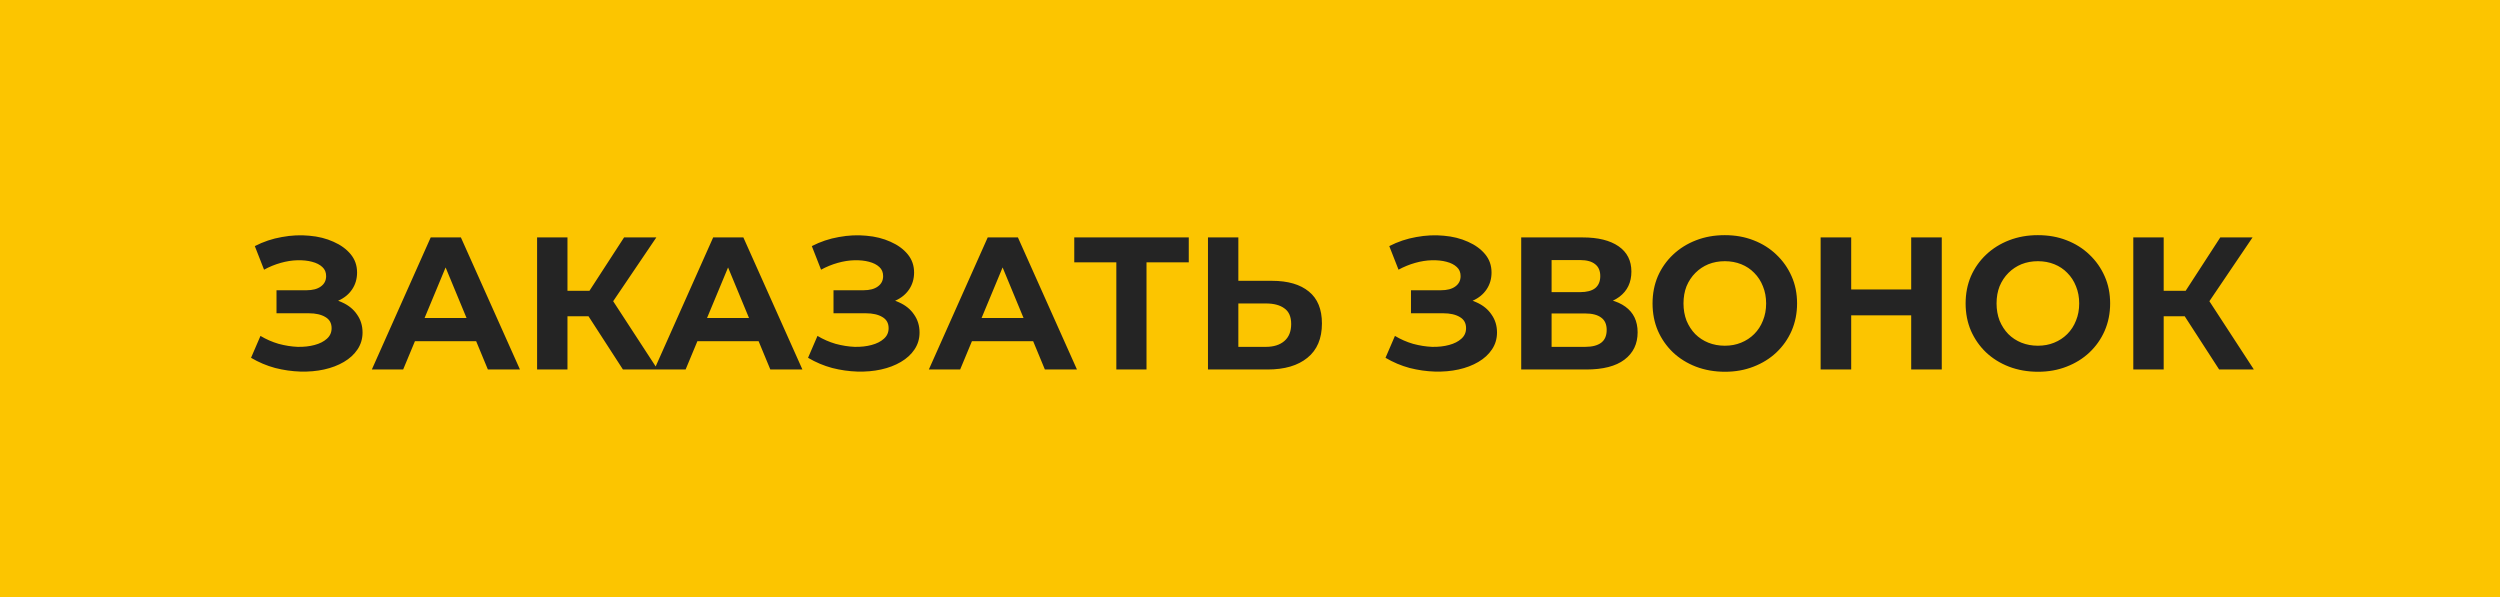
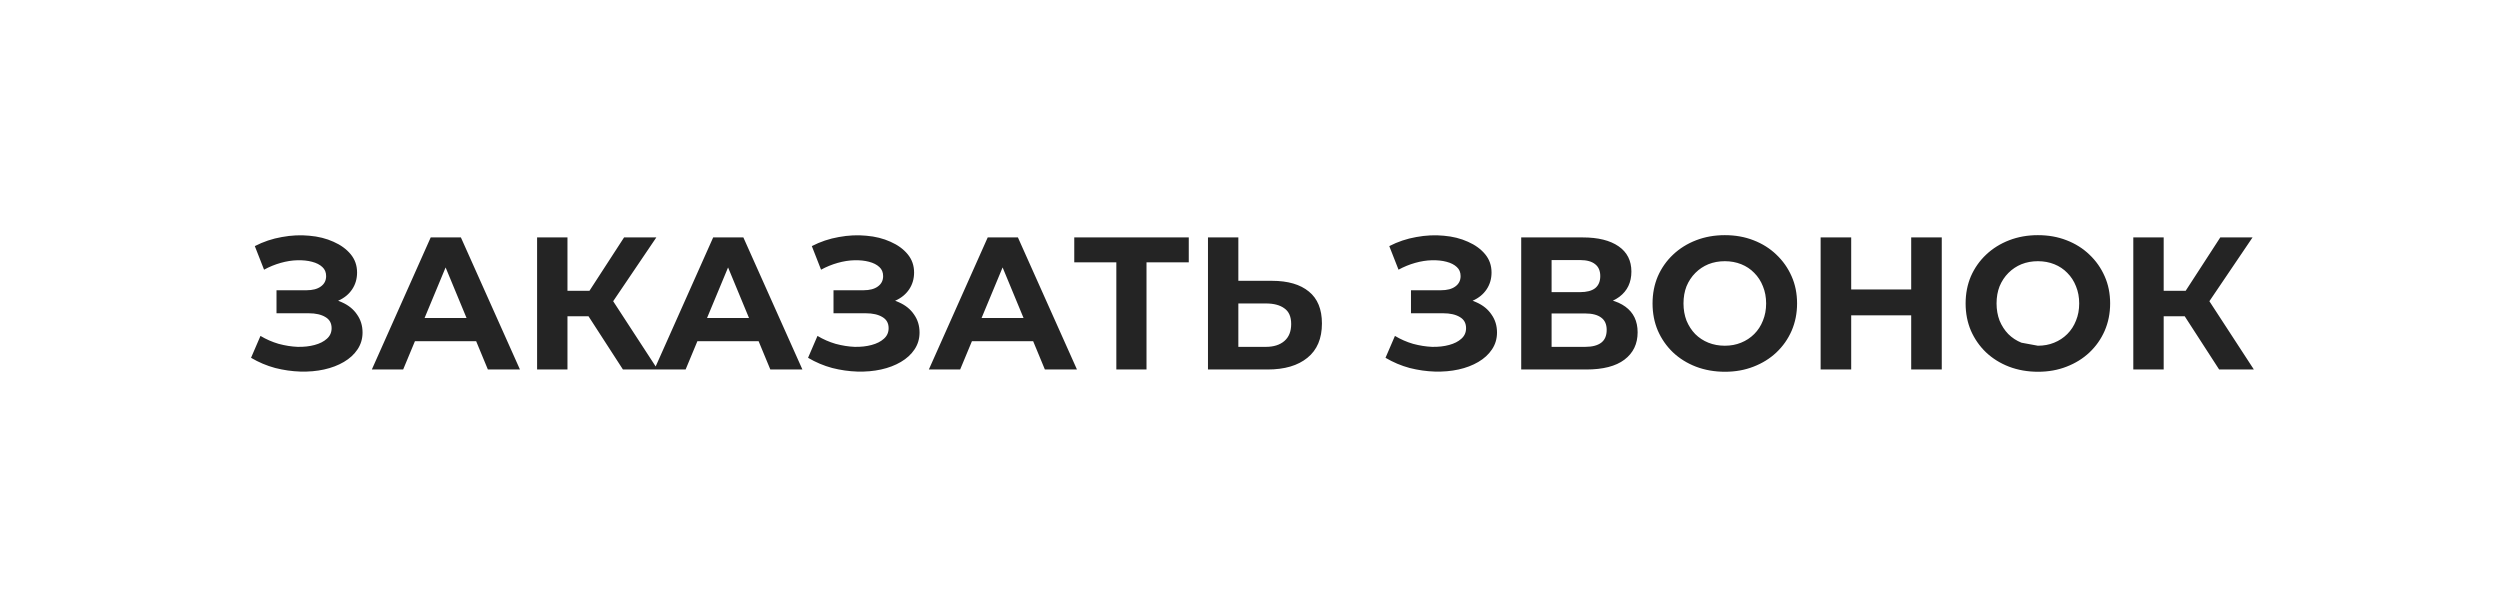
<svg xmlns="http://www.w3.org/2000/svg" width="159" height="38" viewBox="0 0 159 38" fill="none">
-   <rect width="159" height="38" fill="#FCC500" />
-   <path d="M15.966 22.756L16.566 21.364C16.926 21.58 17.31 21.748 17.718 21.868C18.134 21.98 18.538 22.044 18.93 22.06C19.33 22.068 19.69 22.028 20.01 21.94C20.338 21.852 20.598 21.72 20.79 21.544C20.99 21.368 21.09 21.144 21.09 20.872C21.09 20.552 20.958 20.316 20.694 20.164C20.43 20.004 20.078 19.924 19.638 19.924H17.586V18.46H19.494C19.886 18.46 20.19 18.38 20.406 18.22C20.63 18.06 20.742 17.84 20.742 17.56C20.742 17.32 20.662 17.128 20.502 16.984C20.342 16.832 20.122 16.72 19.842 16.648C19.57 16.576 19.262 16.544 18.918 16.552C18.574 16.56 18.218 16.616 17.85 16.72C17.482 16.824 17.13 16.968 16.794 17.152L16.206 15.652C16.75 15.372 17.322 15.18 17.922 15.076C18.53 14.964 19.114 14.936 19.674 14.992C20.242 15.04 20.754 15.168 21.21 15.376C21.666 15.576 22.03 15.84 22.302 16.168C22.574 16.496 22.71 16.884 22.71 17.332C22.71 17.732 22.606 18.088 22.398 18.4C22.19 18.712 21.898 18.952 21.522 19.12C21.154 19.288 20.73 19.372 20.25 19.372L20.298 18.94C20.858 18.94 21.342 19.036 21.75 19.228C22.166 19.412 22.486 19.672 22.71 20.008C22.942 20.336 23.058 20.716 23.058 21.148C23.058 21.548 22.95 21.908 22.734 22.228C22.526 22.54 22.238 22.804 21.87 23.02C21.502 23.236 21.082 23.396 20.61 23.5C20.138 23.604 19.634 23.648 19.098 23.632C18.57 23.616 18.038 23.54 17.502 23.404C16.966 23.26 16.454 23.044 15.966 22.756ZM23.649 23.5L27.393 15.1H29.313L33.069 23.5H31.029L27.957 16.084H28.725L25.641 23.5H23.649ZM25.521 21.7L26.037 20.224H30.357L30.885 21.7H25.521ZM39.619 23.5L37.003 19.456L38.575 18.508L41.827 23.5H39.619ZM34.159 23.5V15.1H36.091V23.5H34.159ZM35.527 20.116V18.496H38.455V20.116H35.527ZM38.755 19.516L36.967 19.3L39.691 15.1H41.743L38.755 19.516ZM41.614 23.5L45.358 15.1H47.278L51.033 23.5H48.993L45.922 16.084H46.69L43.605 23.5H41.614ZM43.486 21.7L44.002 20.224H48.322L48.849 21.7H43.486ZM51.392 22.756L51.992 21.364C52.352 21.58 52.736 21.748 53.144 21.868C53.559 21.98 53.964 22.044 54.355 22.06C54.755 22.068 55.115 22.028 55.435 21.94C55.764 21.852 56.023 21.72 56.215 21.544C56.416 21.368 56.516 21.144 56.516 20.872C56.516 20.552 56.383 20.316 56.12 20.164C55.855 20.004 55.504 19.924 55.063 19.924H53.011V18.46H54.919C55.312 18.46 55.615 18.38 55.831 18.22C56.056 18.06 56.167 17.84 56.167 17.56C56.167 17.32 56.087 17.128 55.928 16.984C55.767 16.832 55.547 16.72 55.267 16.648C54.995 16.576 54.688 16.544 54.343 16.552C53.999 16.56 53.644 16.616 53.276 16.72C52.907 16.824 52.556 16.968 52.219 17.152L51.632 15.652C52.175 15.372 52.748 15.18 53.347 15.076C53.956 14.964 54.539 14.936 55.099 14.992C55.667 15.04 56.179 15.168 56.636 15.376C57.092 15.576 57.456 15.84 57.727 16.168C57.999 16.496 58.136 16.884 58.136 17.332C58.136 17.732 58.032 18.088 57.824 18.4C57.615 18.712 57.324 18.952 56.947 19.12C56.58 19.288 56.156 19.372 55.675 19.372L55.724 18.94C56.283 18.94 56.767 19.036 57.175 19.228C57.592 19.412 57.911 19.672 58.136 20.008C58.367 20.336 58.483 20.716 58.483 21.148C58.483 21.548 58.376 21.908 58.16 22.228C57.952 22.54 57.663 22.804 57.295 23.02C56.928 23.236 56.508 23.396 56.035 23.5C55.563 23.604 55.059 23.648 54.523 23.632C53.995 23.616 53.464 23.54 52.928 23.404C52.392 23.26 51.88 23.044 51.392 22.756ZM59.075 23.5L62.819 15.1H64.739L68.495 23.5H66.454L63.383 16.084H64.15L61.066 23.5H59.075ZM60.947 21.7L61.462 20.224H65.782L66.311 21.7H60.947ZM70.999 23.5V16.24L71.442 16.684H68.323V15.1H75.606V16.684H72.487L72.918 16.24V23.5H70.999ZM80.895 17.86C81.911 17.86 82.695 18.088 83.247 18.544C83.799 18.992 84.075 19.668 84.075 20.572C84.075 21.532 83.767 22.26 83.151 22.756C82.543 23.252 81.699 23.5 80.619 23.5H76.827V15.1H78.759V17.86H80.895ZM80.511 22.06C81.007 22.06 81.399 21.936 81.687 21.688C81.975 21.44 82.119 21.08 82.119 20.608C82.119 20.144 81.975 19.812 81.687 19.612C81.407 19.404 81.015 19.3 80.511 19.3H78.759V22.06H80.511ZM88.118 22.756L88.718 21.364C89.078 21.58 89.462 21.748 89.87 21.868C90.286 21.98 90.69 22.044 91.082 22.06C91.482 22.068 91.842 22.028 92.162 21.94C92.49 21.852 92.75 21.72 92.942 21.544C93.142 21.368 93.242 21.144 93.242 20.872C93.242 20.552 93.11 20.316 92.846 20.164C92.582 20.004 92.23 19.924 91.79 19.924H89.738V18.46H91.646C92.038 18.46 92.342 18.38 92.558 18.22C92.782 18.06 92.894 17.84 92.894 17.56C92.894 17.32 92.814 17.128 92.654 16.984C92.494 16.832 92.274 16.72 91.994 16.648C91.722 16.576 91.414 16.544 91.07 16.552C90.726 16.56 90.37 16.616 90.002 16.72C89.634 16.824 89.282 16.968 88.946 17.152L88.358 15.652C88.902 15.372 89.474 15.18 90.074 15.076C90.682 14.964 91.266 14.936 91.826 14.992C92.394 15.04 92.906 15.168 93.362 15.376C93.818 15.576 94.182 15.84 94.454 16.168C94.726 16.496 94.862 16.884 94.862 17.332C94.862 17.732 94.758 18.088 94.55 18.4C94.342 18.712 94.05 18.952 93.674 19.12C93.306 19.288 92.882 19.372 92.402 19.372L92.45 18.94C93.01 18.94 93.494 19.036 93.902 19.228C94.318 19.412 94.638 19.672 94.862 20.008C95.094 20.336 95.21 20.716 95.21 21.148C95.21 21.548 95.102 21.908 94.886 22.228C94.678 22.54 94.39 22.804 94.022 23.02C93.654 23.236 93.234 23.396 92.762 23.5C92.29 23.604 91.786 23.648 91.25 23.632C90.722 23.616 90.19 23.54 89.654 23.404C89.118 23.26 88.606 23.044 88.118 22.756ZM96.749 23.5V15.1H100.661C101.637 15.1 102.397 15.288 102.941 15.664C103.485 16.04 103.757 16.576 103.757 17.272C103.757 17.96 103.501 18.496 102.989 18.88C102.477 19.256 101.797 19.444 100.949 19.444L101.177 18.94C102.121 18.94 102.853 19.128 103.373 19.504C103.893 19.88 104.153 20.424 104.153 21.136C104.153 21.872 103.873 22.452 103.313 22.876C102.761 23.292 101.953 23.5 100.889 23.5H96.749ZM98.681 22.06H100.817C101.265 22.06 101.605 21.972 101.837 21.796C102.069 21.62 102.185 21.348 102.185 20.98C102.185 20.628 102.069 20.368 101.837 20.2C101.605 20.024 101.265 19.936 100.817 19.936H98.681V22.06ZM98.681 18.58H100.493C100.917 18.58 101.237 18.496 101.453 18.328C101.669 18.152 101.777 17.896 101.777 17.56C101.777 17.224 101.669 16.972 101.453 16.804C101.237 16.628 100.917 16.54 100.493 16.54H98.681V18.58ZM109.71 23.644C109.046 23.644 108.43 23.536 107.862 23.32C107.302 23.104 106.814 22.8 106.398 22.408C105.99 22.016 105.67 21.556 105.438 21.028C105.214 20.5 105.102 19.924 105.102 19.3C105.102 18.676 105.214 18.1 105.438 17.572C105.67 17.044 105.994 16.584 106.41 16.192C106.826 15.8 107.314 15.496 107.874 15.28C108.434 15.064 109.042 14.956 109.698 14.956C110.362 14.956 110.97 15.064 111.522 15.28C112.082 15.496 112.566 15.8 112.974 16.192C113.39 16.584 113.714 17.044 113.946 17.572C114.178 18.092 114.294 18.668 114.294 19.3C114.294 19.924 114.178 20.504 113.946 21.04C113.714 21.568 113.39 22.028 112.974 22.42C112.566 22.804 112.082 23.104 111.522 23.32C110.97 23.536 110.366 23.644 109.71 23.644ZM109.698 21.988C110.074 21.988 110.418 21.924 110.73 21.796C111.05 21.668 111.33 21.484 111.57 21.244C111.81 21.004 111.994 20.72 112.122 20.392C112.258 20.064 112.326 19.7 112.326 19.3C112.326 18.9 112.258 18.536 112.122 18.208C111.994 17.88 111.81 17.596 111.57 17.356C111.338 17.116 111.062 16.932 110.742 16.804C110.422 16.676 110.074 16.612 109.698 16.612C109.322 16.612 108.974 16.676 108.654 16.804C108.342 16.932 108.066 17.116 107.826 17.356C107.586 17.596 107.398 17.88 107.262 18.208C107.134 18.536 107.07 18.9 107.07 19.3C107.07 19.692 107.134 20.056 107.262 20.392C107.398 20.72 107.582 21.004 107.814 21.244C108.054 21.484 108.334 21.668 108.654 21.796C108.974 21.924 109.322 21.988 109.698 21.988ZM121.552 15.1H123.496V23.5H121.552V15.1ZM117.736 23.5H115.792V15.1H117.736V23.5ZM121.696 20.056H117.592V18.412H121.696V20.056ZM129.621 23.644C128.957 23.644 128.341 23.536 127.773 23.32C127.213 23.104 126.725 22.8 126.309 22.408C125.901 22.016 125.581 21.556 125.349 21.028C125.125 20.5 125.013 19.924 125.013 19.3C125.013 18.676 125.125 18.1 125.349 17.572C125.581 17.044 125.905 16.584 126.321 16.192C126.737 15.8 127.225 15.496 127.785 15.28C128.345 15.064 128.953 14.956 129.609 14.956C130.273 14.956 130.881 15.064 131.433 15.28C131.993 15.496 132.477 15.8 132.885 16.192C133.301 16.584 133.625 17.044 133.857 17.572C134.089 18.092 134.205 18.668 134.205 19.3C134.205 19.924 134.089 20.504 133.857 21.04C133.625 21.568 133.301 22.028 132.885 22.42C132.477 22.804 131.993 23.104 131.433 23.32C130.881 23.536 130.277 23.644 129.621 23.644ZM129.609 21.988C129.985 21.988 130.329 21.924 130.641 21.796C130.961 21.668 131.241 21.484 131.481 21.244C131.721 21.004 131.905 20.72 132.033 20.392C132.169 20.064 132.237 19.7 132.237 19.3C132.237 18.9 132.169 18.536 132.033 18.208C131.905 17.88 131.721 17.596 131.481 17.356C131.249 17.116 130.973 16.932 130.653 16.804C130.333 16.676 129.985 16.612 129.609 16.612C129.233 16.612 128.885 16.676 128.565 16.804C128.253 16.932 127.977 17.116 127.737 17.356C127.497 17.596 127.309 17.88 127.173 18.208C127.045 18.536 126.981 18.9 126.981 19.3C126.981 19.692 127.045 20.056 127.173 20.392C127.309 20.72 127.493 21.004 127.725 21.244C127.965 21.484 128.245 21.668 128.565 21.796C128.885 21.924 129.233 21.988 129.609 21.988ZM141.138 23.5L138.522 19.456L140.094 18.508L143.346 23.5H141.138ZM135.678 23.5V15.1H137.61V23.5H135.678ZM137.046 20.116V18.496H139.974V20.116H137.046ZM140.274 19.516L138.486 19.3L141.21 15.1H143.262L140.274 19.516Z" fill="#242424" />
+   <path d="M15.966 22.756L16.566 21.364C16.926 21.58 17.31 21.748 17.718 21.868C18.134 21.98 18.538 22.044 18.93 22.06C19.33 22.068 19.69 22.028 20.01 21.94C20.338 21.852 20.598 21.72 20.79 21.544C20.99 21.368 21.09 21.144 21.09 20.872C21.09 20.552 20.958 20.316 20.694 20.164C20.43 20.004 20.078 19.924 19.638 19.924H17.586V18.46H19.494C19.886 18.46 20.19 18.38 20.406 18.22C20.63 18.06 20.742 17.84 20.742 17.56C20.742 17.32 20.662 17.128 20.502 16.984C20.342 16.832 20.122 16.72 19.842 16.648C19.57 16.576 19.262 16.544 18.918 16.552C18.574 16.56 18.218 16.616 17.85 16.72C17.482 16.824 17.13 16.968 16.794 17.152L16.206 15.652C16.75 15.372 17.322 15.18 17.922 15.076C18.53 14.964 19.114 14.936 19.674 14.992C20.242 15.04 20.754 15.168 21.21 15.376C21.666 15.576 22.03 15.84 22.302 16.168C22.574 16.496 22.71 16.884 22.71 17.332C22.71 17.732 22.606 18.088 22.398 18.4C22.19 18.712 21.898 18.952 21.522 19.12C21.154 19.288 20.73 19.372 20.25 19.372L20.298 18.94C20.858 18.94 21.342 19.036 21.75 19.228C22.166 19.412 22.486 19.672 22.71 20.008C22.942 20.336 23.058 20.716 23.058 21.148C23.058 21.548 22.95 21.908 22.734 22.228C22.526 22.54 22.238 22.804 21.87 23.02C21.502 23.236 21.082 23.396 20.61 23.5C20.138 23.604 19.634 23.648 19.098 23.632C18.57 23.616 18.038 23.54 17.502 23.404C16.966 23.26 16.454 23.044 15.966 22.756ZM23.649 23.5L27.393 15.1H29.313L33.069 23.5H31.029L27.957 16.084H28.725L25.641 23.5H23.649ZM25.521 21.7L26.037 20.224H30.357L30.885 21.7H25.521ZM39.619 23.5L37.003 19.456L38.575 18.508L41.827 23.5H39.619ZM34.159 23.5V15.1H36.091V23.5H34.159ZM35.527 20.116V18.496H38.455V20.116H35.527ZM38.755 19.516L36.967 19.3L39.691 15.1H41.743L38.755 19.516ZM41.614 23.5L45.358 15.1H47.278L51.033 23.5H48.993L45.922 16.084H46.69L43.605 23.5H41.614ZM43.486 21.7L44.002 20.224H48.322L48.849 21.7H43.486ZM51.392 22.756L51.992 21.364C52.352 21.58 52.736 21.748 53.144 21.868C53.559 21.98 53.964 22.044 54.355 22.06C54.755 22.068 55.115 22.028 55.435 21.94C55.764 21.852 56.023 21.72 56.215 21.544C56.416 21.368 56.516 21.144 56.516 20.872C56.516 20.552 56.383 20.316 56.12 20.164C55.855 20.004 55.504 19.924 55.063 19.924H53.011V18.46H54.919C55.312 18.46 55.615 18.38 55.831 18.22C56.056 18.06 56.167 17.84 56.167 17.56C56.167 17.32 56.087 17.128 55.928 16.984C55.767 16.832 55.547 16.72 55.267 16.648C54.995 16.576 54.688 16.544 54.343 16.552C53.999 16.56 53.644 16.616 53.276 16.72C52.907 16.824 52.556 16.968 52.219 17.152L51.632 15.652C52.175 15.372 52.748 15.18 53.347 15.076C53.956 14.964 54.539 14.936 55.099 14.992C55.667 15.04 56.179 15.168 56.636 15.376C57.092 15.576 57.456 15.84 57.727 16.168C57.999 16.496 58.136 16.884 58.136 17.332C58.136 17.732 58.032 18.088 57.824 18.4C57.615 18.712 57.324 18.952 56.947 19.12C56.58 19.288 56.156 19.372 55.675 19.372L55.724 18.94C56.283 18.94 56.767 19.036 57.175 19.228C57.592 19.412 57.911 19.672 58.136 20.008C58.367 20.336 58.483 20.716 58.483 21.148C58.483 21.548 58.376 21.908 58.16 22.228C57.952 22.54 57.663 22.804 57.295 23.02C56.928 23.236 56.508 23.396 56.035 23.5C55.563 23.604 55.059 23.648 54.523 23.632C53.995 23.616 53.464 23.54 52.928 23.404C52.392 23.26 51.88 23.044 51.392 22.756ZM59.075 23.5L62.819 15.1H64.739L68.495 23.5H66.454L63.383 16.084H64.15L61.066 23.5H59.075ZM60.947 21.7L61.462 20.224H65.782L66.311 21.7H60.947ZM70.999 23.5V16.24L71.442 16.684H68.323V15.1H75.606V16.684H72.487L72.918 16.24V23.5H70.999ZM80.895 17.86C81.911 17.86 82.695 18.088 83.247 18.544C83.799 18.992 84.075 19.668 84.075 20.572C84.075 21.532 83.767 22.26 83.151 22.756C82.543 23.252 81.699 23.5 80.619 23.5H76.827V15.1H78.759V17.86H80.895ZM80.511 22.06C81.007 22.06 81.399 21.936 81.687 21.688C81.975 21.44 82.119 21.08 82.119 20.608C82.119 20.144 81.975 19.812 81.687 19.612C81.407 19.404 81.015 19.3 80.511 19.3H78.759V22.06H80.511ZM88.118 22.756L88.718 21.364C89.078 21.58 89.462 21.748 89.87 21.868C90.286 21.98 90.69 22.044 91.082 22.06C91.482 22.068 91.842 22.028 92.162 21.94C92.49 21.852 92.75 21.72 92.942 21.544C93.142 21.368 93.242 21.144 93.242 20.872C93.242 20.552 93.11 20.316 92.846 20.164C92.582 20.004 92.23 19.924 91.79 19.924H89.738V18.46H91.646C92.038 18.46 92.342 18.38 92.558 18.22C92.782 18.06 92.894 17.84 92.894 17.56C92.894 17.32 92.814 17.128 92.654 16.984C92.494 16.832 92.274 16.72 91.994 16.648C91.722 16.576 91.414 16.544 91.07 16.552C90.726 16.56 90.37 16.616 90.002 16.72C89.634 16.824 89.282 16.968 88.946 17.152L88.358 15.652C88.902 15.372 89.474 15.18 90.074 15.076C90.682 14.964 91.266 14.936 91.826 14.992C92.394 15.04 92.906 15.168 93.362 15.376C93.818 15.576 94.182 15.84 94.454 16.168C94.726 16.496 94.862 16.884 94.862 17.332C94.862 17.732 94.758 18.088 94.55 18.4C94.342 18.712 94.05 18.952 93.674 19.12C93.306 19.288 92.882 19.372 92.402 19.372L92.45 18.94C93.01 18.94 93.494 19.036 93.902 19.228C94.318 19.412 94.638 19.672 94.862 20.008C95.094 20.336 95.21 20.716 95.21 21.148C95.21 21.548 95.102 21.908 94.886 22.228C94.678 22.54 94.39 22.804 94.022 23.02C93.654 23.236 93.234 23.396 92.762 23.5C92.29 23.604 91.786 23.648 91.25 23.632C90.722 23.616 90.19 23.54 89.654 23.404C89.118 23.26 88.606 23.044 88.118 22.756ZM96.749 23.5V15.1H100.661C101.637 15.1 102.397 15.288 102.941 15.664C103.485 16.04 103.757 16.576 103.757 17.272C103.757 17.96 103.501 18.496 102.989 18.88C102.477 19.256 101.797 19.444 100.949 19.444L101.177 18.94C102.121 18.94 102.853 19.128 103.373 19.504C103.893 19.88 104.153 20.424 104.153 21.136C104.153 21.872 103.873 22.452 103.313 22.876C102.761 23.292 101.953 23.5 100.889 23.5H96.749ZM98.681 22.06H100.817C101.265 22.06 101.605 21.972 101.837 21.796C102.069 21.62 102.185 21.348 102.185 20.98C102.185 20.628 102.069 20.368 101.837 20.2C101.605 20.024 101.265 19.936 100.817 19.936H98.681V22.06ZM98.681 18.58H100.493C100.917 18.58 101.237 18.496 101.453 18.328C101.669 18.152 101.777 17.896 101.777 17.56C101.777 17.224 101.669 16.972 101.453 16.804C101.237 16.628 100.917 16.54 100.493 16.54H98.681V18.58ZM109.71 23.644C109.046 23.644 108.43 23.536 107.862 23.32C107.302 23.104 106.814 22.8 106.398 22.408C105.99 22.016 105.67 21.556 105.438 21.028C105.214 20.5 105.102 19.924 105.102 19.3C105.102 18.676 105.214 18.1 105.438 17.572C105.67 17.044 105.994 16.584 106.41 16.192C106.826 15.8 107.314 15.496 107.874 15.28C108.434 15.064 109.042 14.956 109.698 14.956C110.362 14.956 110.97 15.064 111.522 15.28C112.082 15.496 112.566 15.8 112.974 16.192C113.39 16.584 113.714 17.044 113.946 17.572C114.178 18.092 114.294 18.668 114.294 19.3C114.294 19.924 114.178 20.504 113.946 21.04C113.714 21.568 113.39 22.028 112.974 22.42C112.566 22.804 112.082 23.104 111.522 23.32C110.97 23.536 110.366 23.644 109.71 23.644ZM109.698 21.988C110.074 21.988 110.418 21.924 110.73 21.796C111.05 21.668 111.33 21.484 111.57 21.244C111.81 21.004 111.994 20.72 112.122 20.392C112.258 20.064 112.326 19.7 112.326 19.3C112.326 18.9 112.258 18.536 112.122 18.208C111.994 17.88 111.81 17.596 111.57 17.356C111.338 17.116 111.062 16.932 110.742 16.804C110.422 16.676 110.074 16.612 109.698 16.612C109.322 16.612 108.974 16.676 108.654 16.804C108.342 16.932 108.066 17.116 107.826 17.356C107.586 17.596 107.398 17.88 107.262 18.208C107.134 18.536 107.07 18.9 107.07 19.3C107.07 19.692 107.134 20.056 107.262 20.392C107.398 20.72 107.582 21.004 107.814 21.244C108.054 21.484 108.334 21.668 108.654 21.796C108.974 21.924 109.322 21.988 109.698 21.988ZM121.552 15.1H123.496V23.5H121.552V15.1ZM117.736 23.5H115.792V15.1H117.736V23.5ZM121.696 20.056H117.592V18.412H121.696V20.056ZM129.621 23.644C128.957 23.644 128.341 23.536 127.773 23.32C127.213 23.104 126.725 22.8 126.309 22.408C125.901 22.016 125.581 21.556 125.349 21.028C125.125 20.5 125.013 19.924 125.013 19.3C125.013 18.676 125.125 18.1 125.349 17.572C125.581 17.044 125.905 16.584 126.321 16.192C126.737 15.8 127.225 15.496 127.785 15.28C128.345 15.064 128.953 14.956 129.609 14.956C130.273 14.956 130.881 15.064 131.433 15.28C131.993 15.496 132.477 15.8 132.885 16.192C133.301 16.584 133.625 17.044 133.857 17.572C134.089 18.092 134.205 18.668 134.205 19.3C134.205 19.924 134.089 20.504 133.857 21.04C133.625 21.568 133.301 22.028 132.885 22.42C132.477 22.804 131.993 23.104 131.433 23.32C130.881 23.536 130.277 23.644 129.621 23.644ZM129.609 21.988C129.985 21.988 130.329 21.924 130.641 21.796C130.961 21.668 131.241 21.484 131.481 21.244C131.721 21.004 131.905 20.72 132.033 20.392C132.169 20.064 132.237 19.7 132.237 19.3C132.237 18.9 132.169 18.536 132.033 18.208C131.905 17.88 131.721 17.596 131.481 17.356C131.249 17.116 130.973 16.932 130.653 16.804C130.333 16.676 129.985 16.612 129.609 16.612C129.233 16.612 128.885 16.676 128.565 16.804C128.253 16.932 127.977 17.116 127.737 17.356C127.497 17.596 127.309 17.88 127.173 18.208C127.045 18.536 126.981 18.9 126.981 19.3C126.981 19.692 127.045 20.056 127.173 20.392C127.309 20.72 127.493 21.004 127.725 21.244C127.965 21.484 128.245 21.668 128.565 21.796ZM141.138 23.5L138.522 19.456L140.094 18.508L143.346 23.5H141.138ZM135.678 23.5V15.1H137.61V23.5H135.678ZM137.046 20.116V18.496H139.974V20.116H137.046ZM140.274 19.516L138.486 19.3L141.21 15.1H143.262L140.274 19.516Z" fill="#242424" />
</svg>